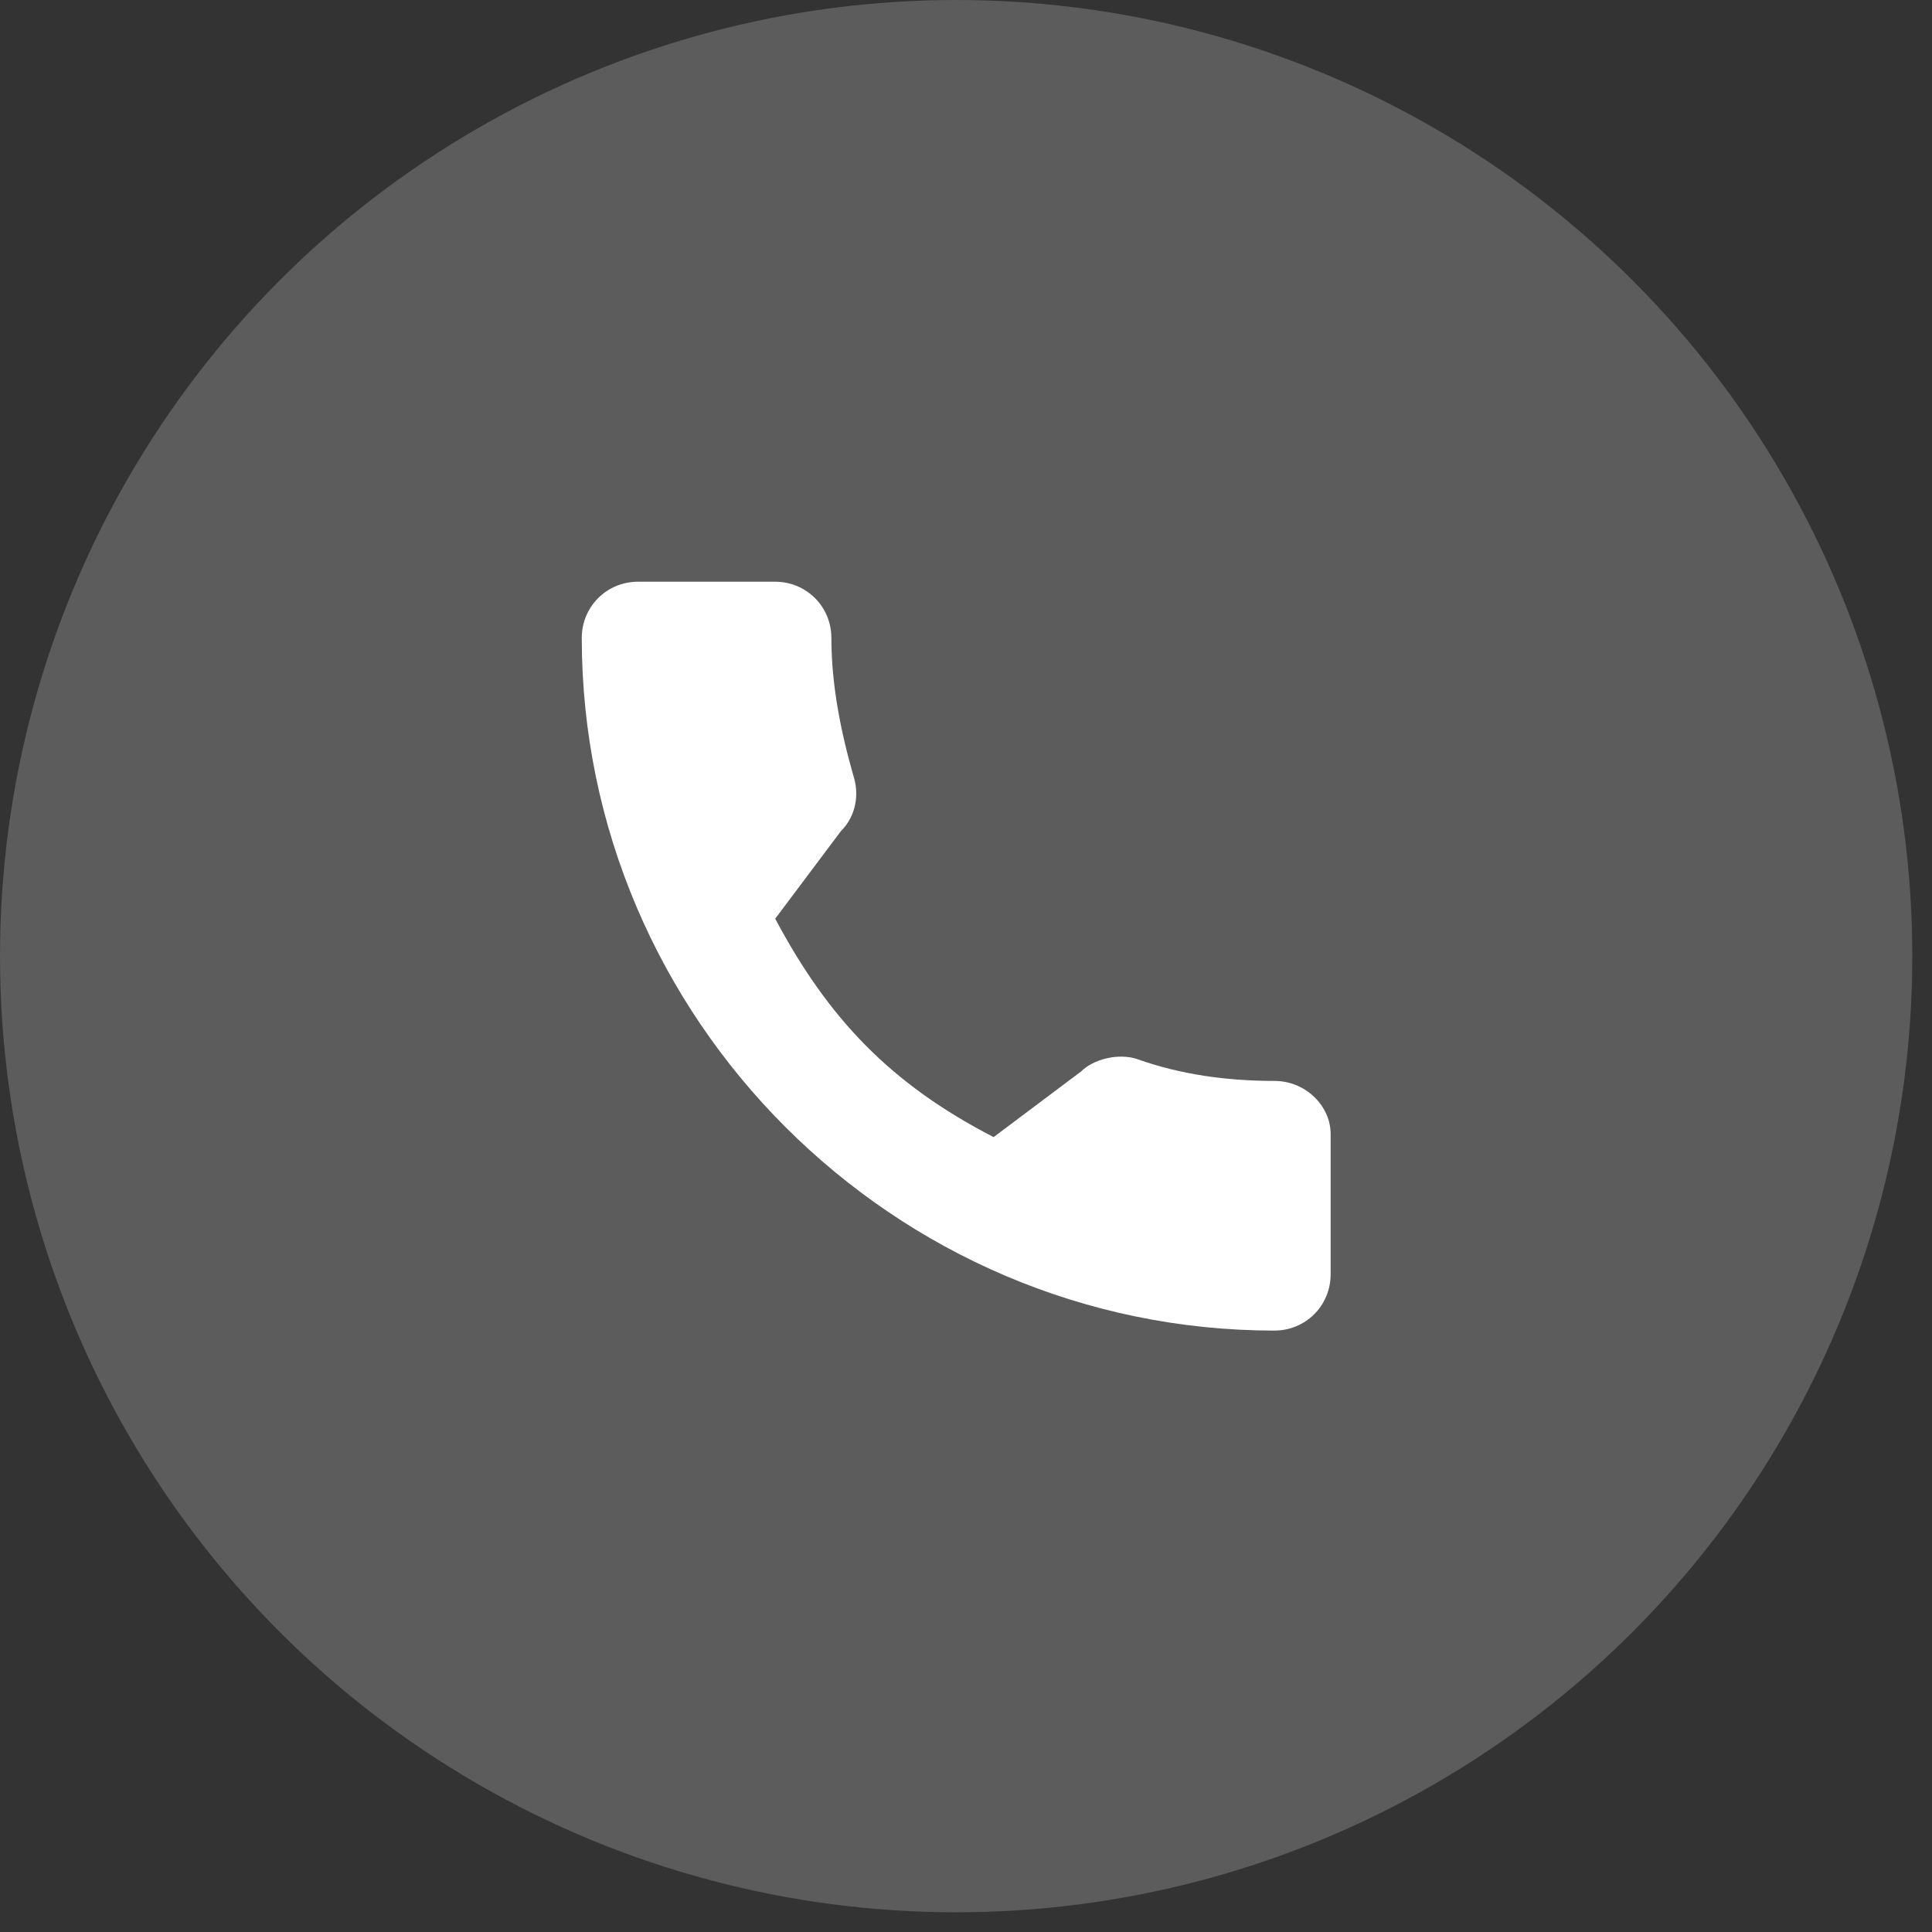
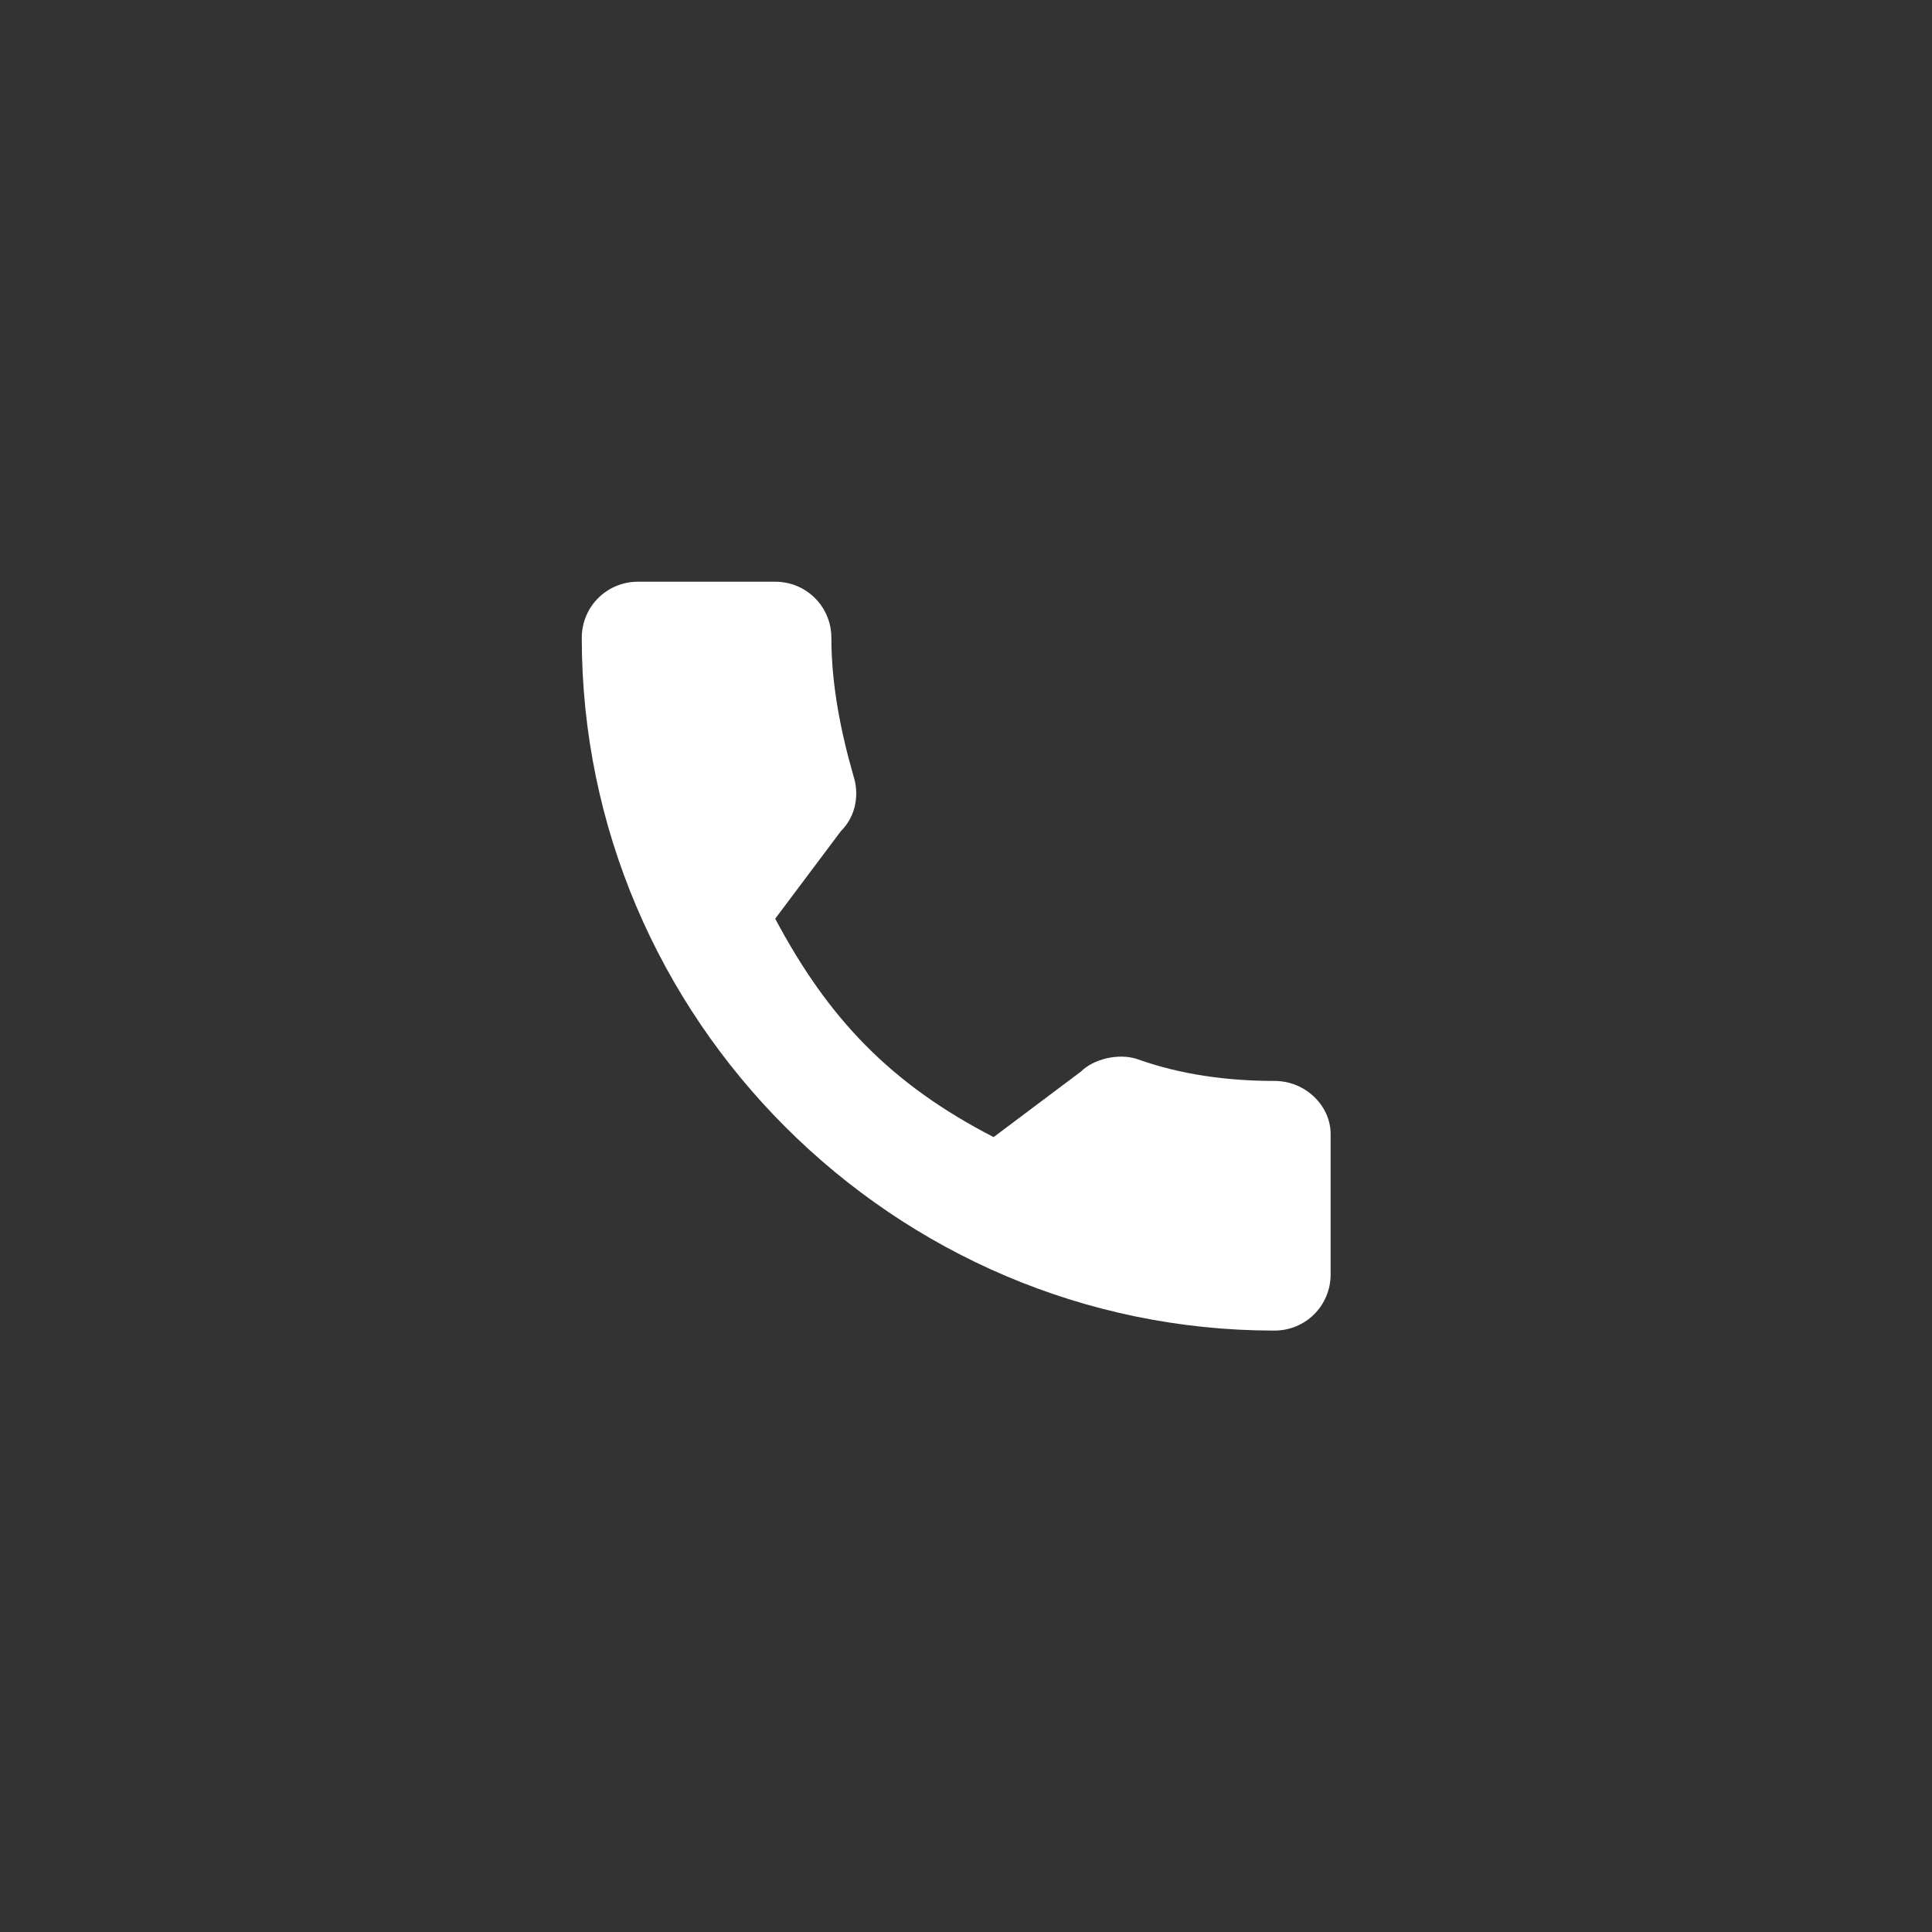
<svg xmlns="http://www.w3.org/2000/svg" width="41" height="41">
  <rect width="100%" height="100%" fill="#333333" stroke="none" />
  <g>
    <title>Layer 1</title>
    <g>
      <path fill="white" d="m27.045,22.939c-0.993,0 -1.986,-0.132 -2.913,-0.464c-0.397,-0.132 -0.927,0 -1.192,0.265l-1.854,1.391c-2.185,-1.126 -3.509,-2.516 -4.635,-4.635l1.391,-1.854c0.331,-0.331 0.397,-0.795 0.265,-1.192c-0.265,-0.927 -0.464,-1.92 -0.464,-2.913c0,-0.662 -0.53,-1.192 -1.192,-1.192l-2.913,0c-0.662,0 -1.192,0.53 -1.192,1.192c0,8.078 6.622,14.7 14.7,14.7c0.662,0 1.192,-0.53 1.192,-1.192l0,-2.98c0,-0.596 -0.53,-1.126 -1.192,-1.126z" />
    </g>
    <g>
-       <circle fill="white" r="20.291" cy="20.291" cx="20.291" opacity="0.2" />
-     </g>
+       </g>
  </g>
</svg>